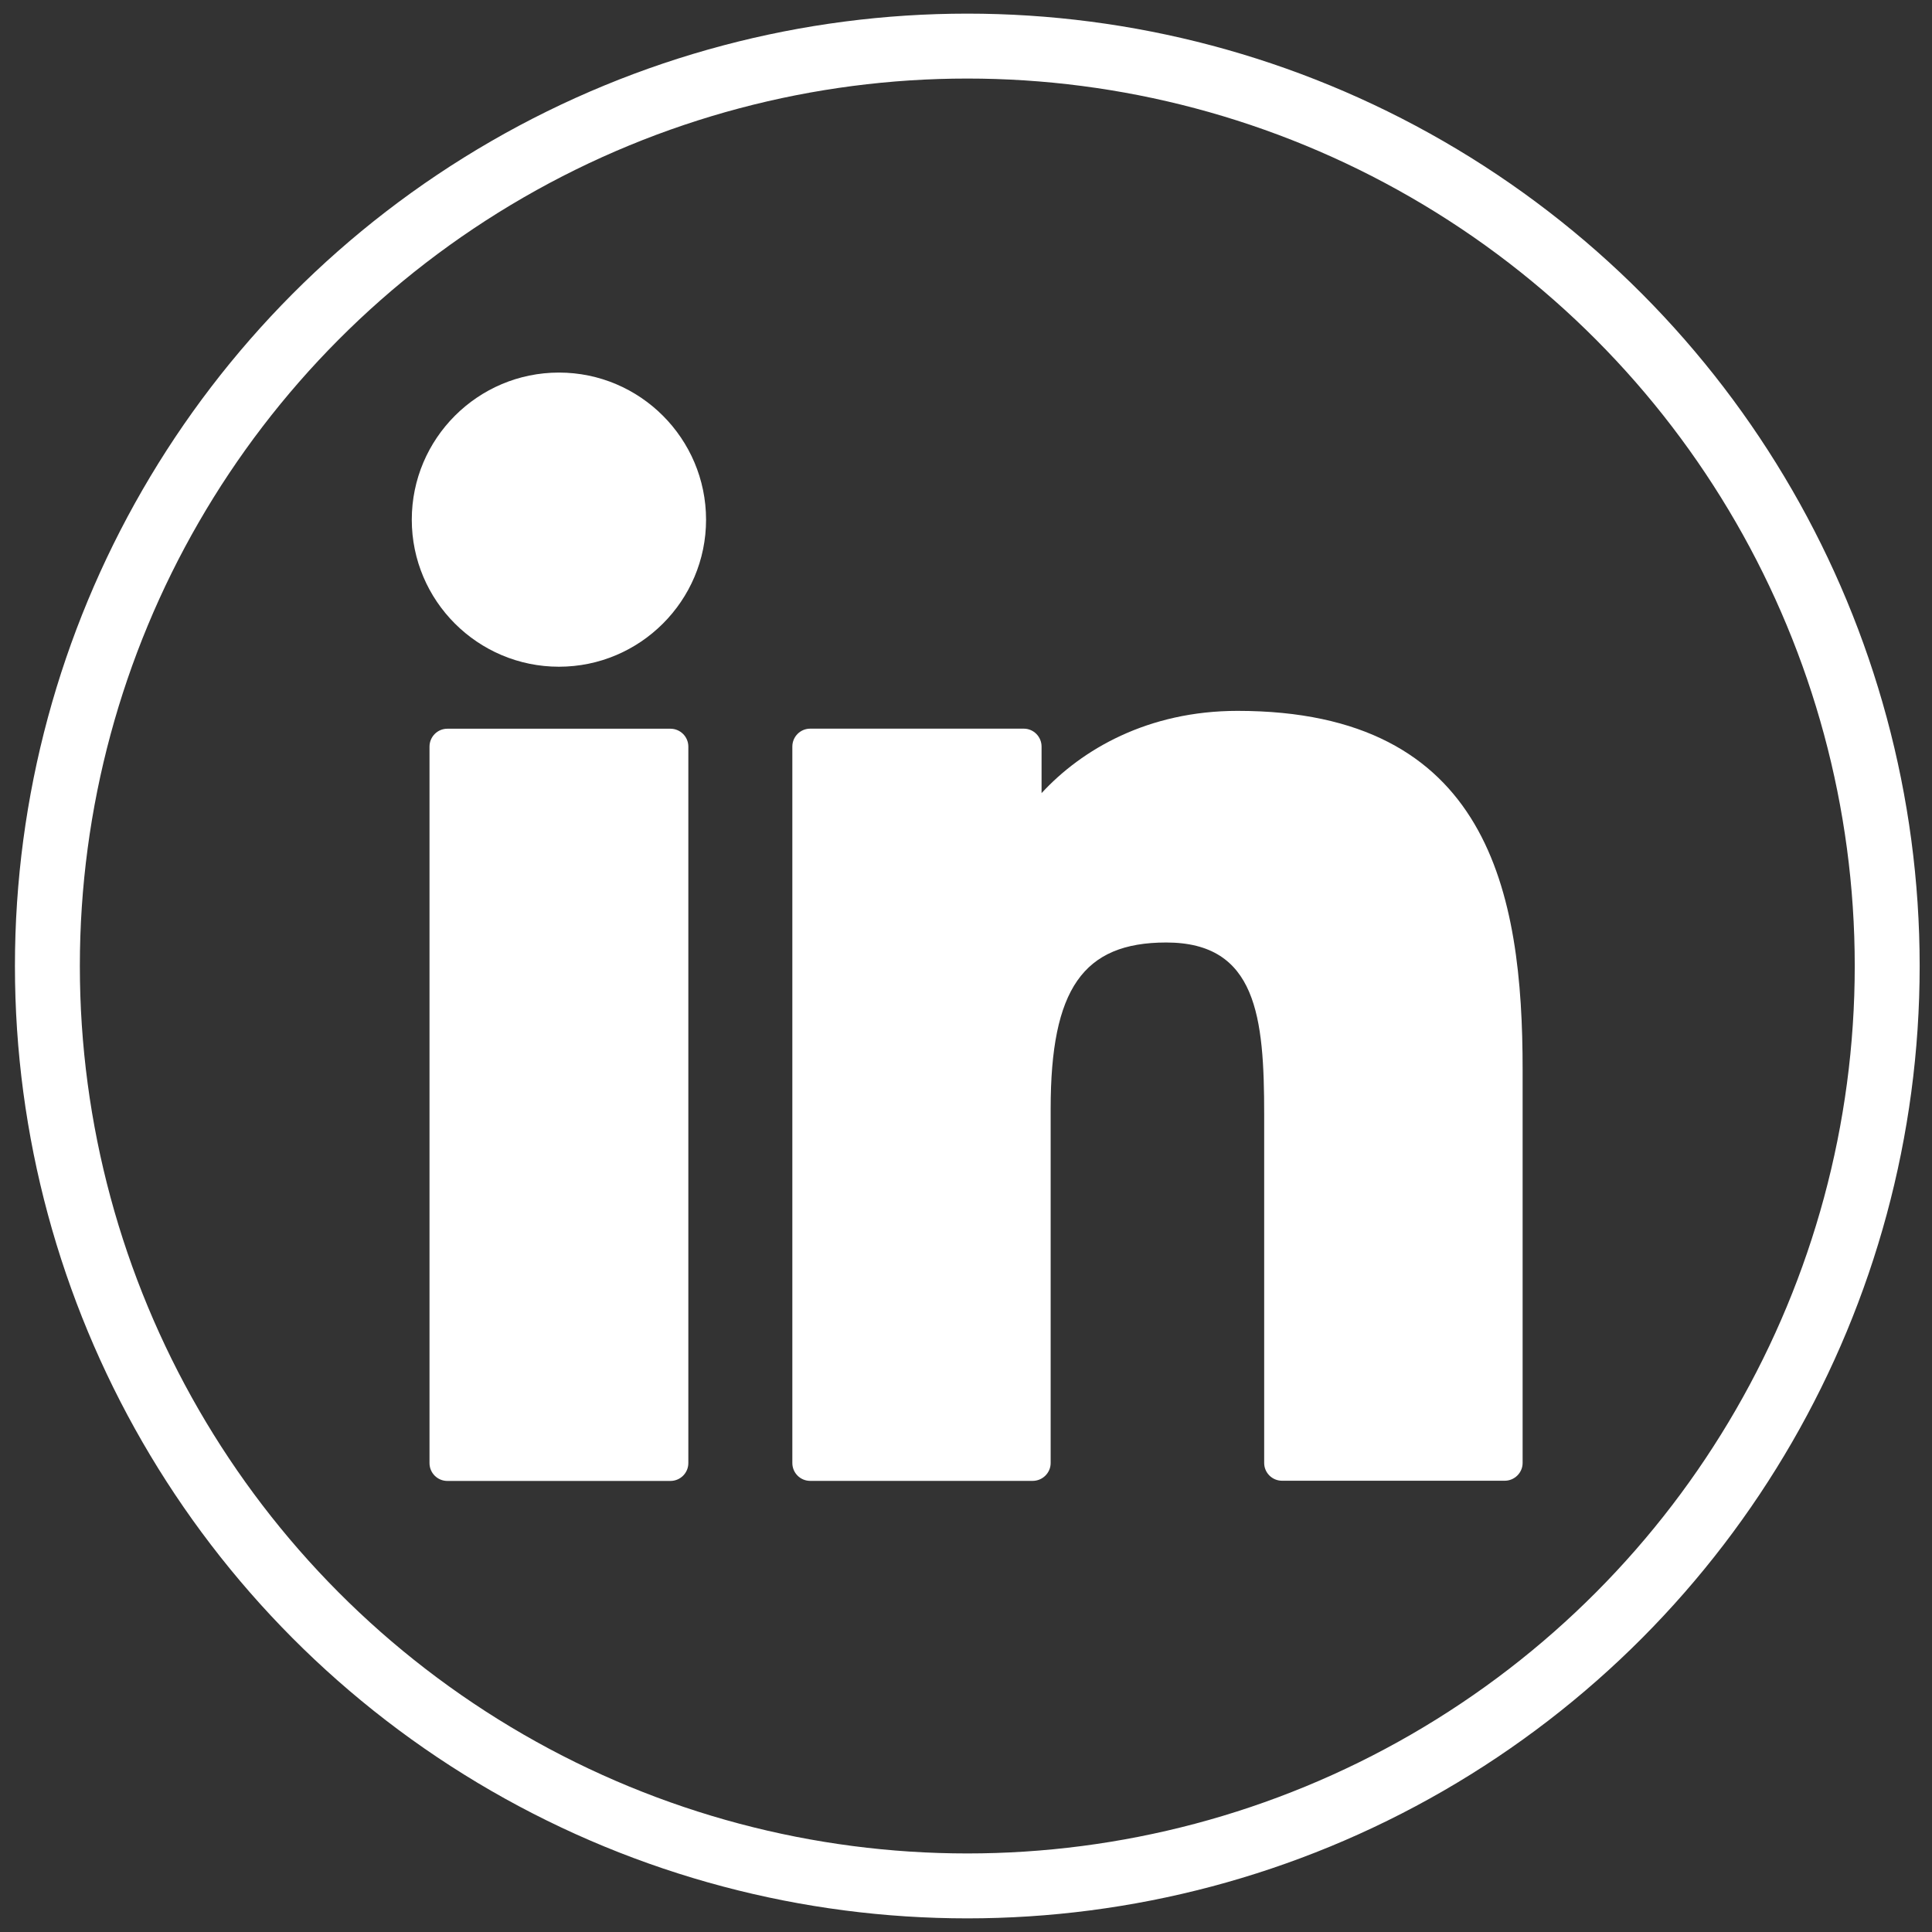
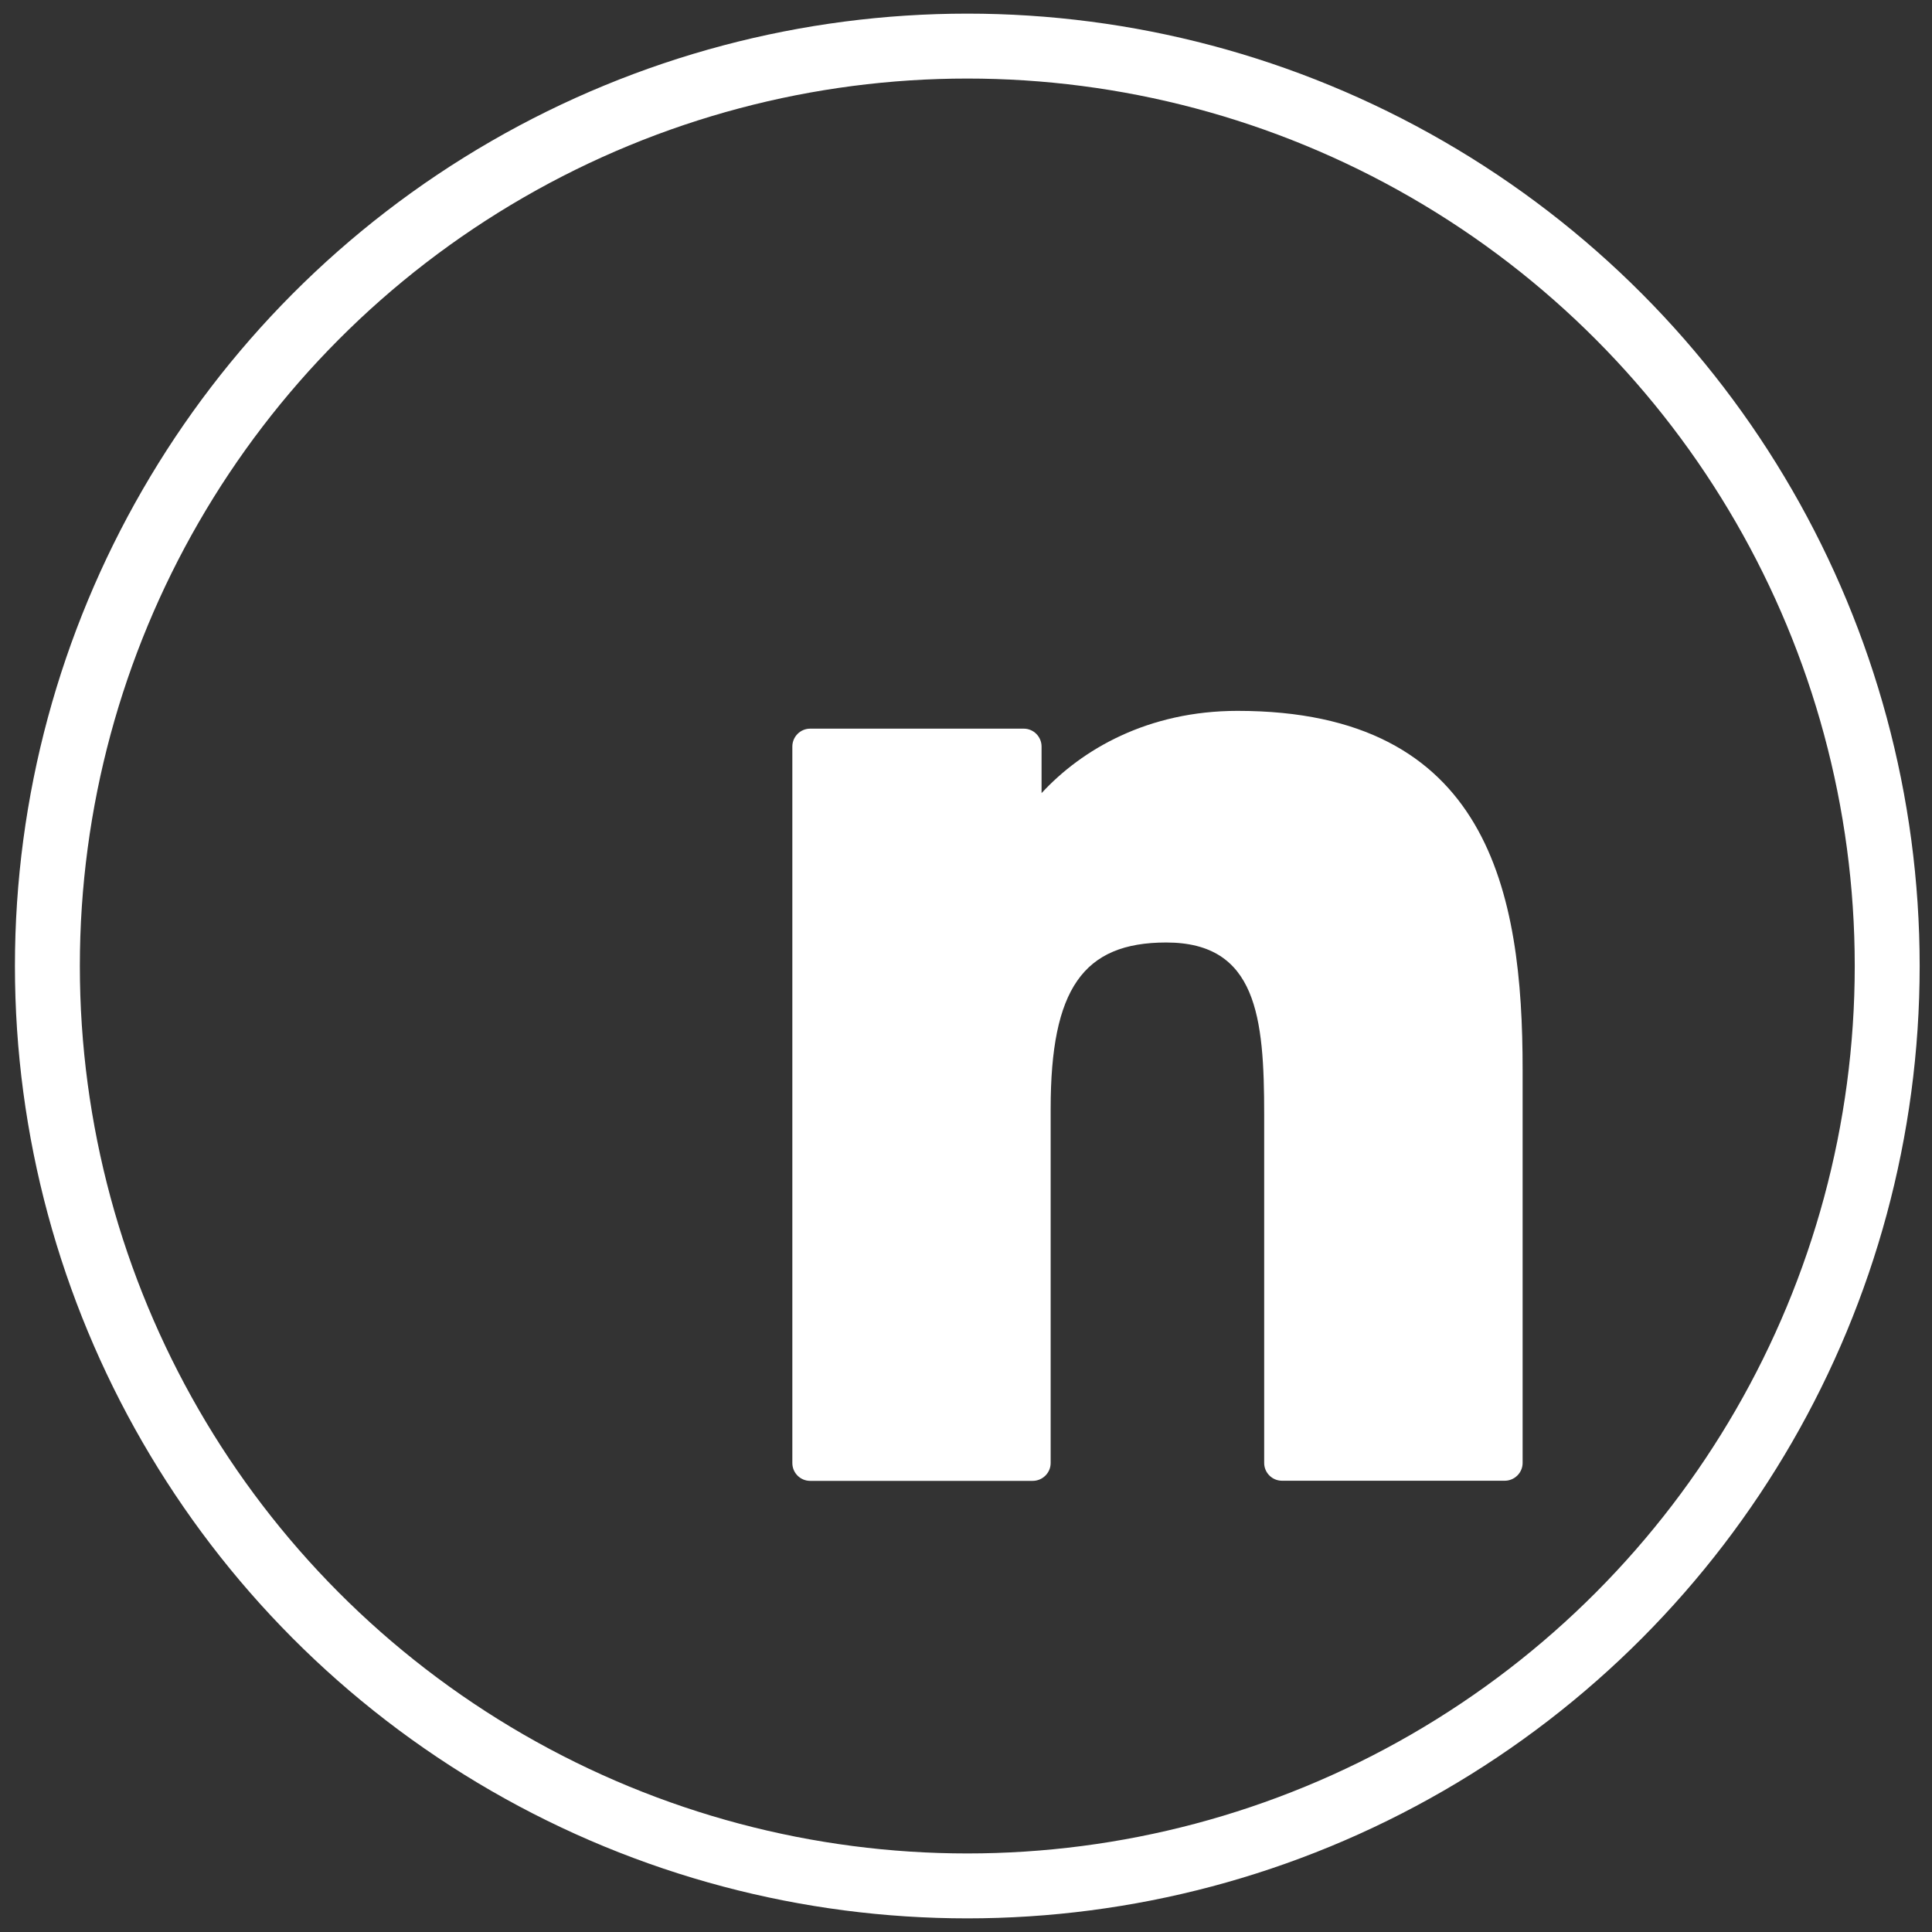
<svg xmlns="http://www.w3.org/2000/svg" version="1.1" id="Layer_1" x="0px" y="0px" width="29.76px" height="29.76px" viewBox="0 0 29.76 29.76" enable-background="new 0 0 29.76 29.76" xml:space="preserve">
  <rect x="0" y="0" width="29.76" height="29.76" fill="#333333" stroke="none" />
  <circle fill="none" stroke="#ffffff" cx="14.9" cy="14.88" r="14.17" />
  <g id="XMLID_801_">
-     <path id="XMLID_802_" fill="#ffffff" d="M10.327,11.225H6.891c-0.152,0-0.275,0.124-0.275,0.276v11.036   c0,0.152,0.123,0.275,0.275,0.275h3.436c0.152,0,0.276-0.123,0.276-0.275V11.501C10.603,11.348,10.479,11.225,10.327,11.225z" />
-     <path id="XMLID_803_" fill="#ffffff" d="M8.61,5.739c-1.25,0-2.267,1.017-2.267,2.266s1.017,2.265,2.267,2.265   c1.249,0,2.266-1.016,2.266-2.265C10.875,6.755,9.859,5.739,8.61,5.739z" />
    <path id="XMLID_804_" fill="#ffffff" d="M19.063,10.95c-1.379,0-2.398,0.593-3.019,1.267V11.5c0-0.152-0.123-0.276-0.274-0.276   H12.48c-0.152,0-0.275,0.124-0.275,0.276v11.036c0,0.152,0.123,0.275,0.275,0.275h3.427c0.152,0,0.277-0.123,0.277-0.275v-5.459   c0-1.842,0.5-2.559,1.78-2.559c1.396,0,1.509,1.149,1.509,2.651v5.366c0,0.151,0.123,0.274,0.276,0.274h3.429   c0.151,0,0.276-0.123,0.276-0.274v-6.055C23.456,13.747,22.935,10.95,19.063,10.95z" />
  </g>
</svg>